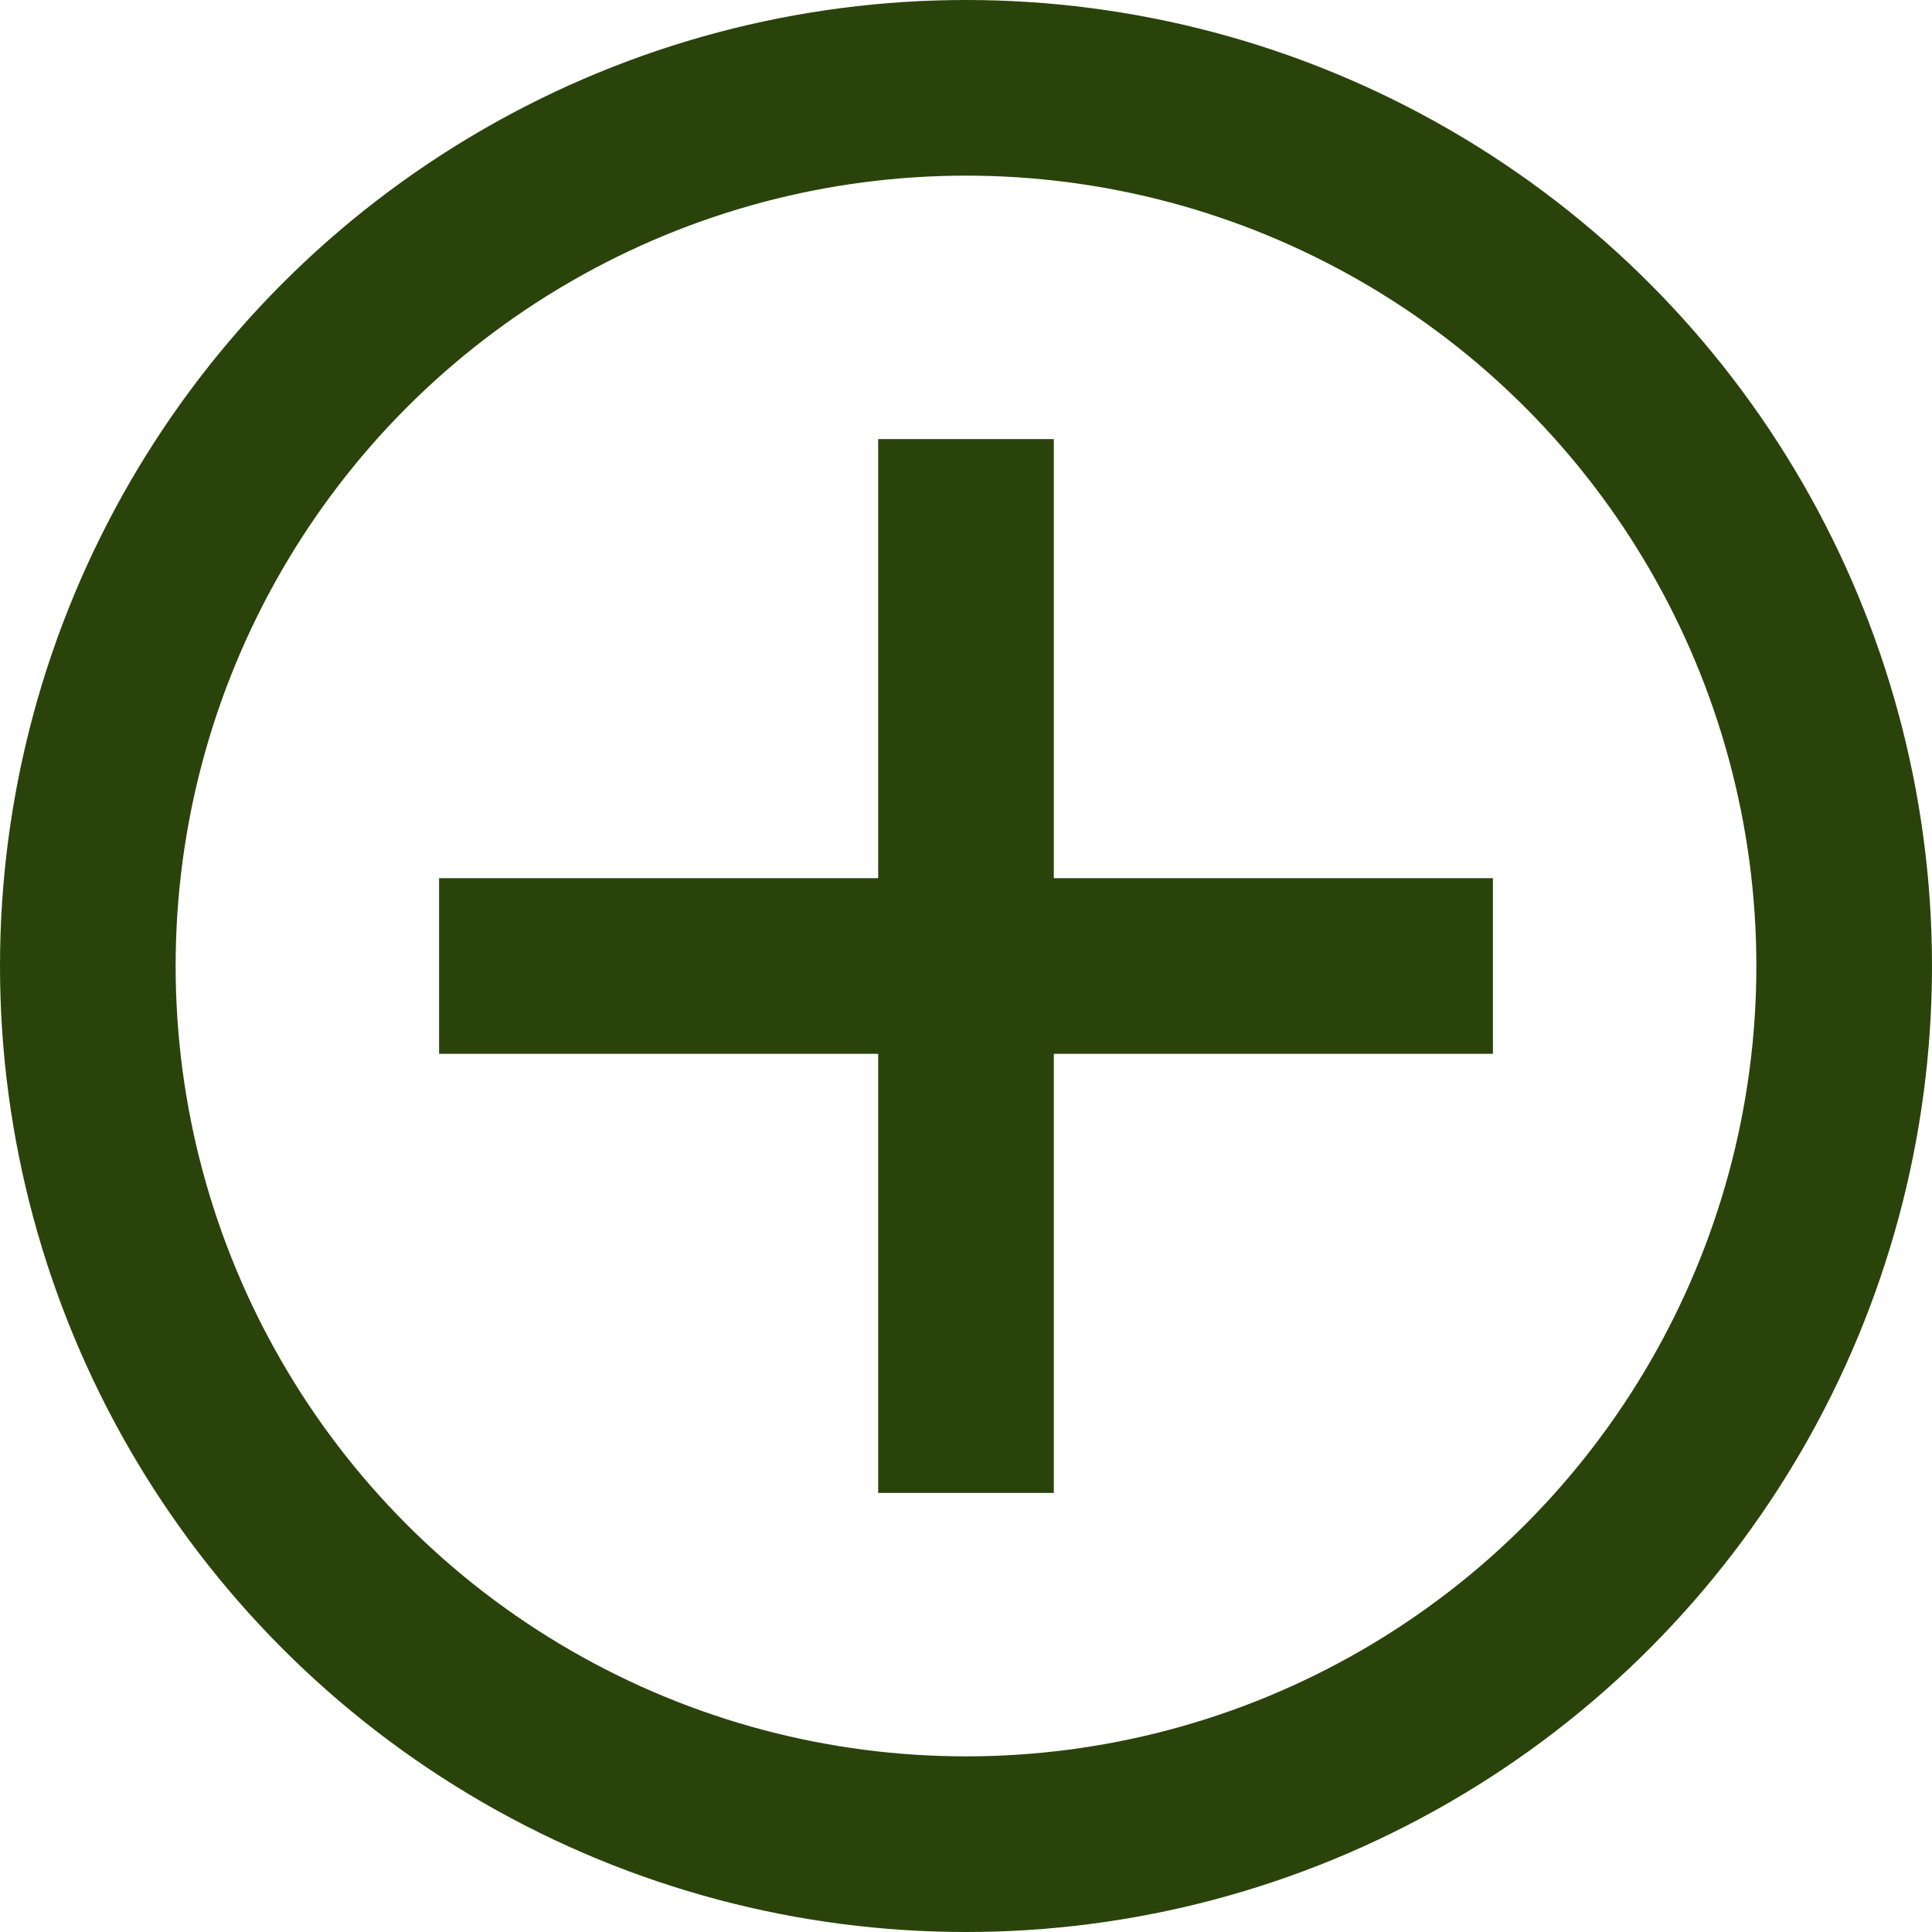
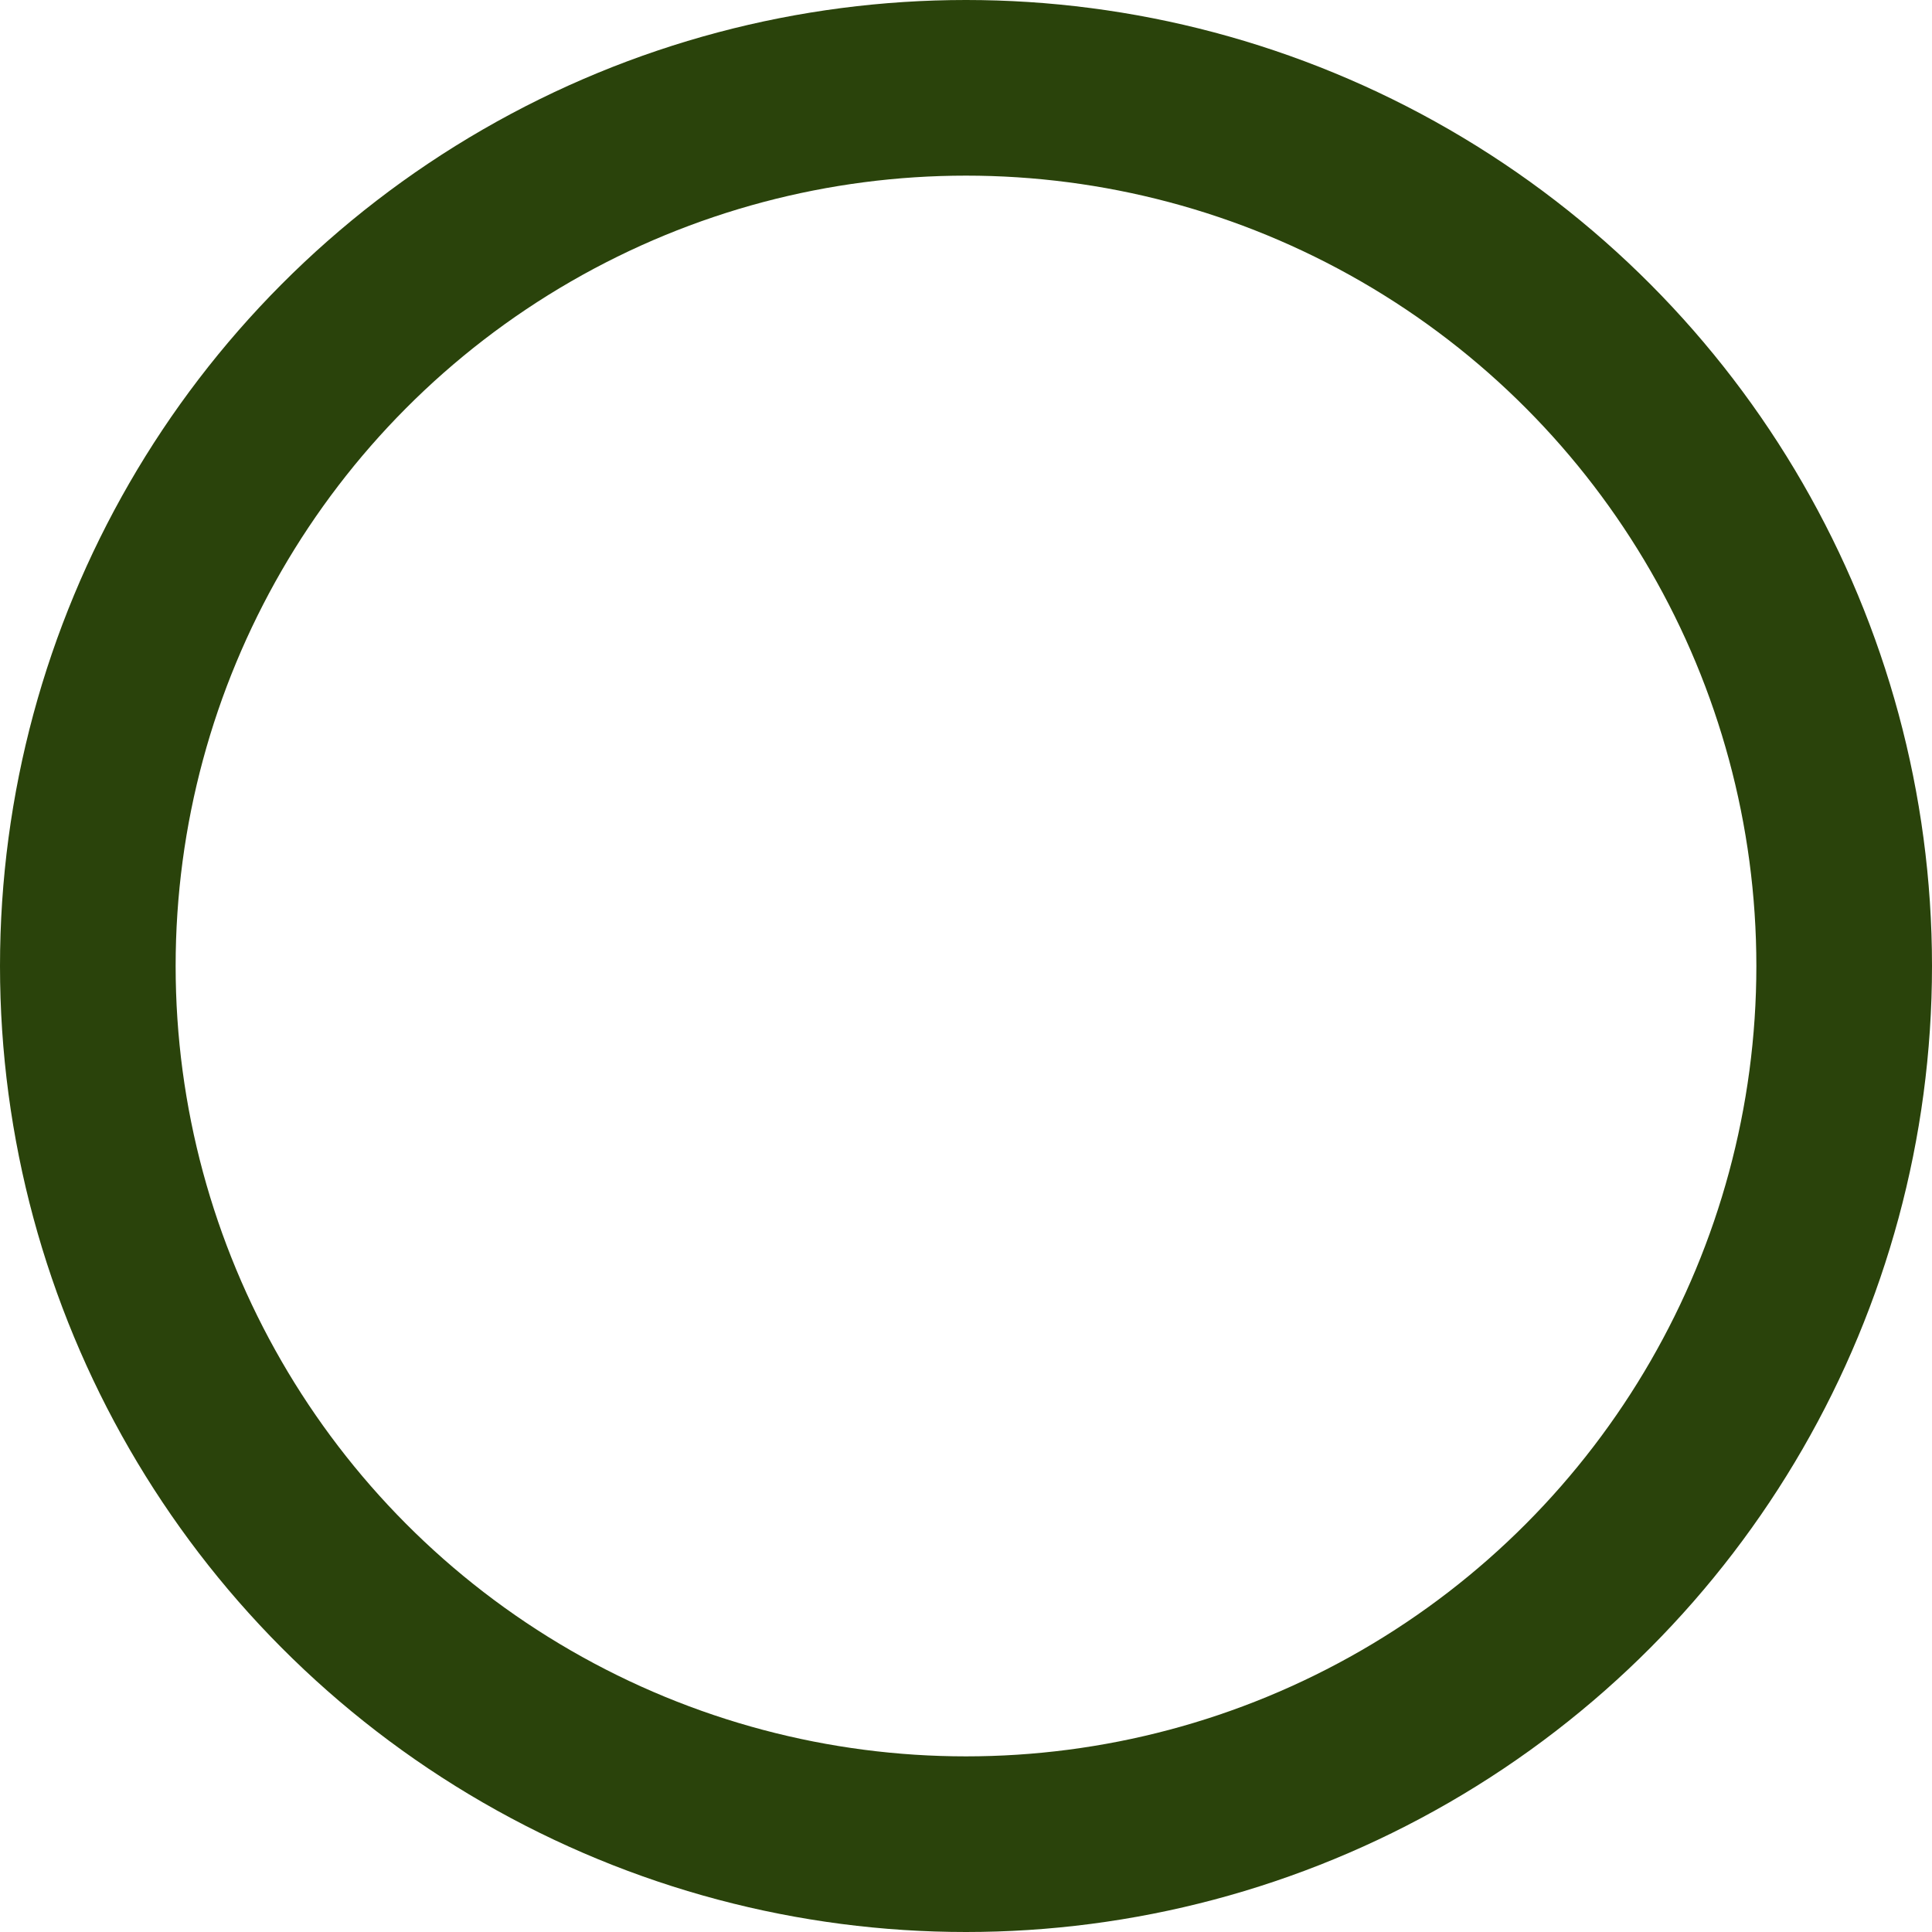
<svg xmlns="http://www.w3.org/2000/svg" version="1.1" id="prmark" x="0px" y="0px" viewBox="0 0 22 22" enable-background="new 0 0 22 22" xml:space="preserve">
  <circle fill="none" stroke="#2a430b" stroke-width="2" stroke-miterlimit="10" cx="11" cy="11" r="10" />
-   <line fill="none" stroke="#2a430b" stroke-width="2" stroke-miterlimit="10" x1="5" y1="11" x2="17" y2="11" />
-   <line fill="none" stroke="#2a430b" stroke-width="2" stroke-miterlimit="10" x1="11" y1="17" x2="11" y2="5" />
</svg>